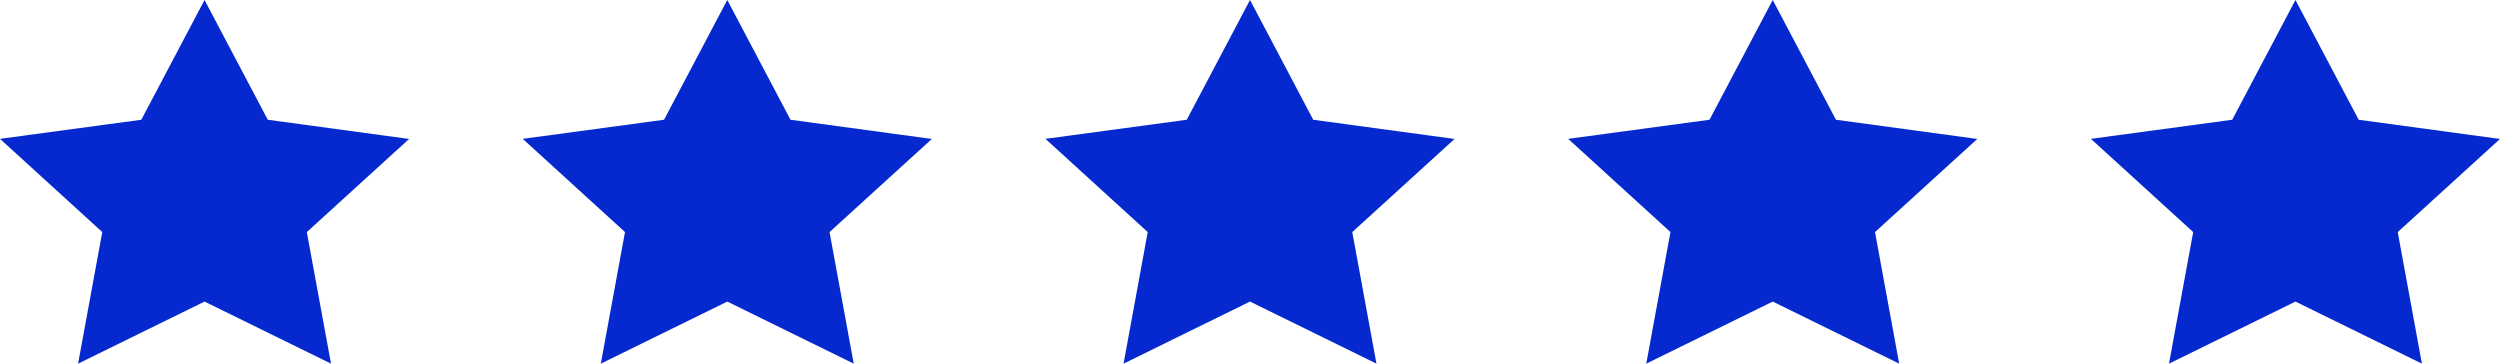
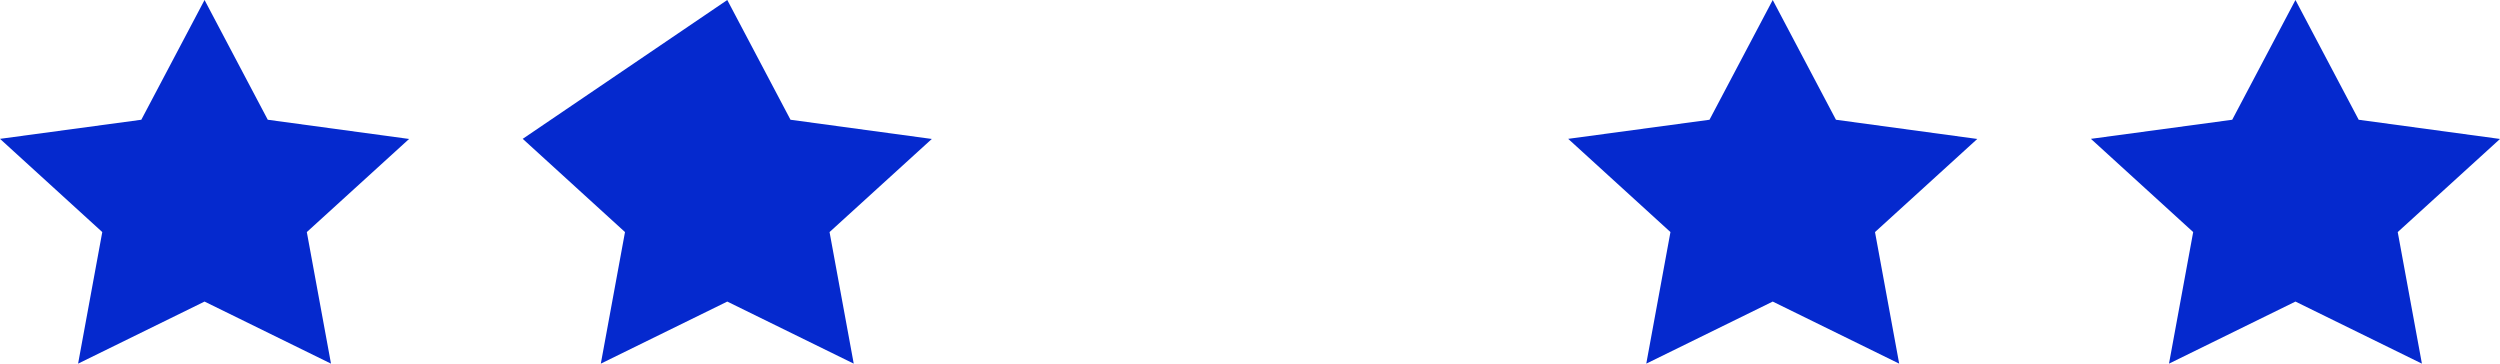
<svg xmlns="http://www.w3.org/2000/svg" width="110" height="16" viewBox="0 0 110 16" fill="none">
  <path d="M9 0L6.218 5.269L0 6.109L4.5 10.211L3.436 16L9 13.269L14.564 16L13.5 10.211L18 6.114L11.782 5.269L9 0Z" fill="#0529CE" />
-   <path d="M32 0L29.218 5.269L23 6.109L27.5 10.211L26.436 16L32 13.269L37.564 16L36.5 10.211L41 6.114L34.782 5.269L32 0Z" fill="#0529CE" />
-   <path d="M55 0L52.218 5.269L46 6.109L50.5 10.211L49.436 16L55 13.269L60.564 16L59.5 10.211L64 6.114L57.782 5.269L55 0Z" fill="#0529CE" />
+   <path d="M32 0L23 6.109L27.5 10.211L26.436 16L32 13.269L37.564 16L36.5 10.211L41 6.114L34.782 5.269L32 0Z" fill="#0529CE" />
  <path d="M78 0L75.218 5.269L69 6.109L73.5 10.211L72.436 16L78 13.269L83.564 16L82.5 10.211L87 6.114L80.782 5.269L78 0Z" fill="#0529CE" />
  <path d="M101 0L98.218 5.269L92 6.109L96.5 10.211L95.436 16L101 13.269L106.564 16L105.5 10.211L110 6.114L103.782 5.269L101 0Z" fill="#0529CE" />
</svg>